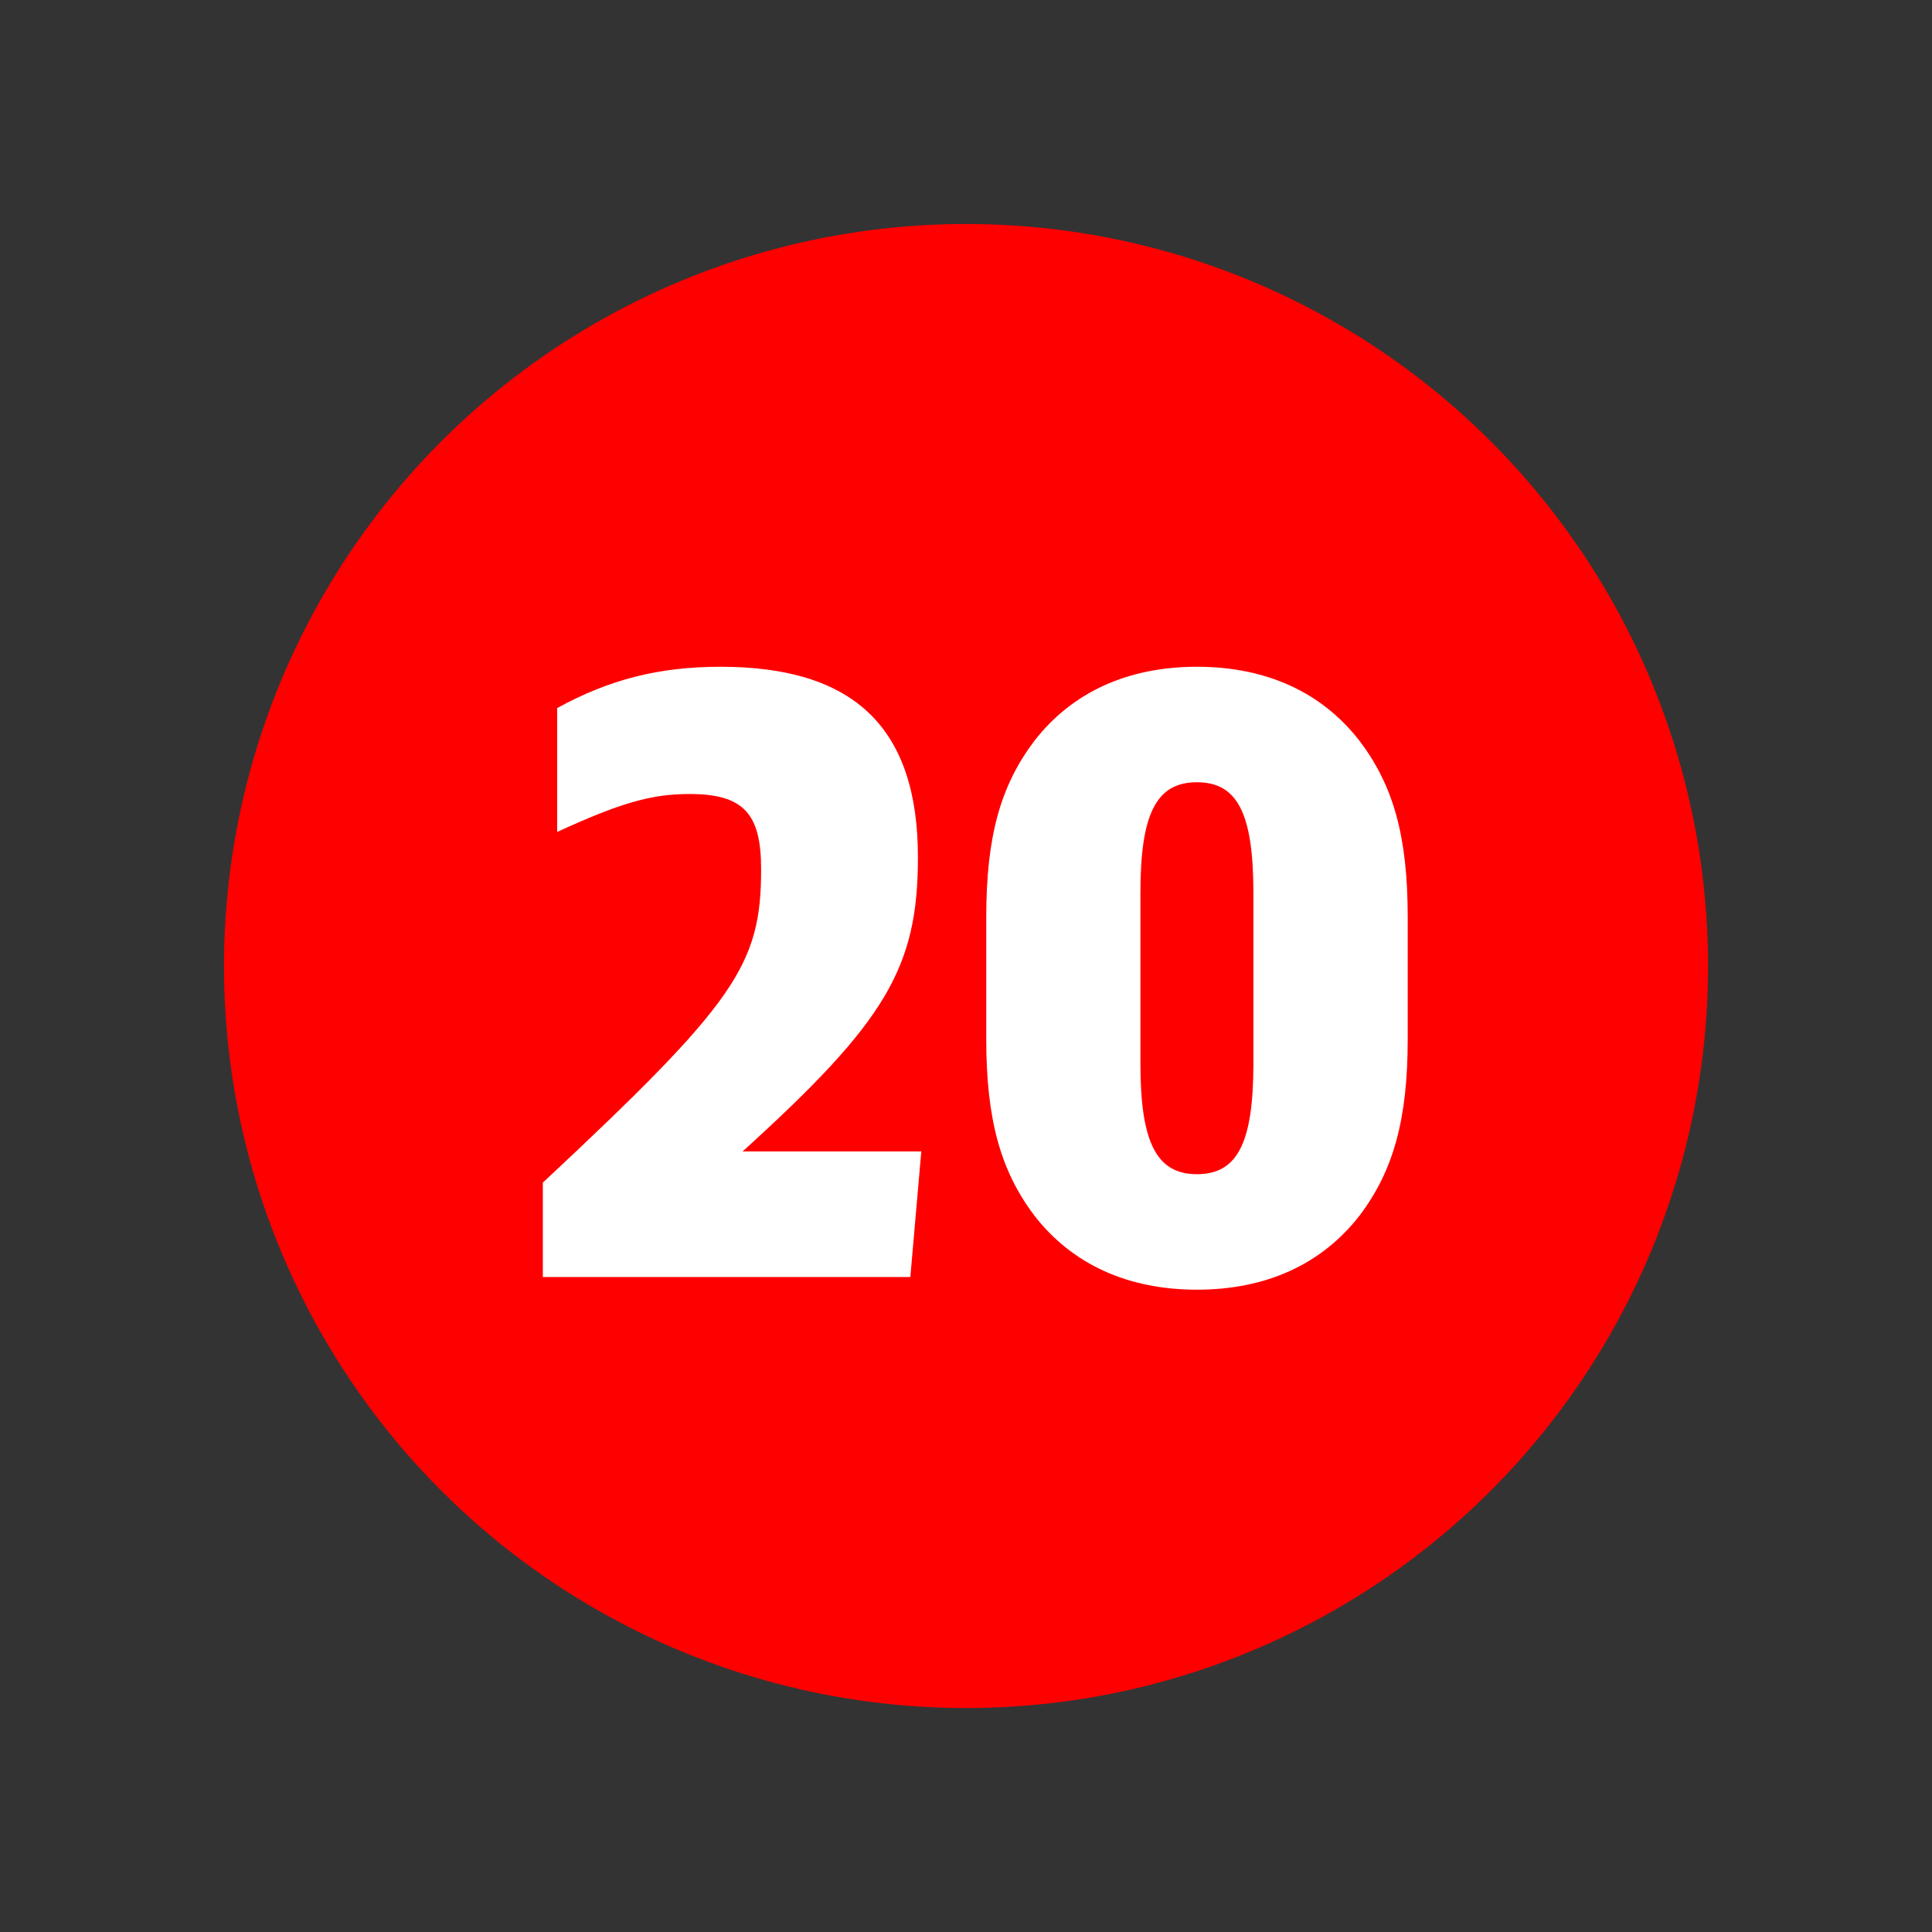
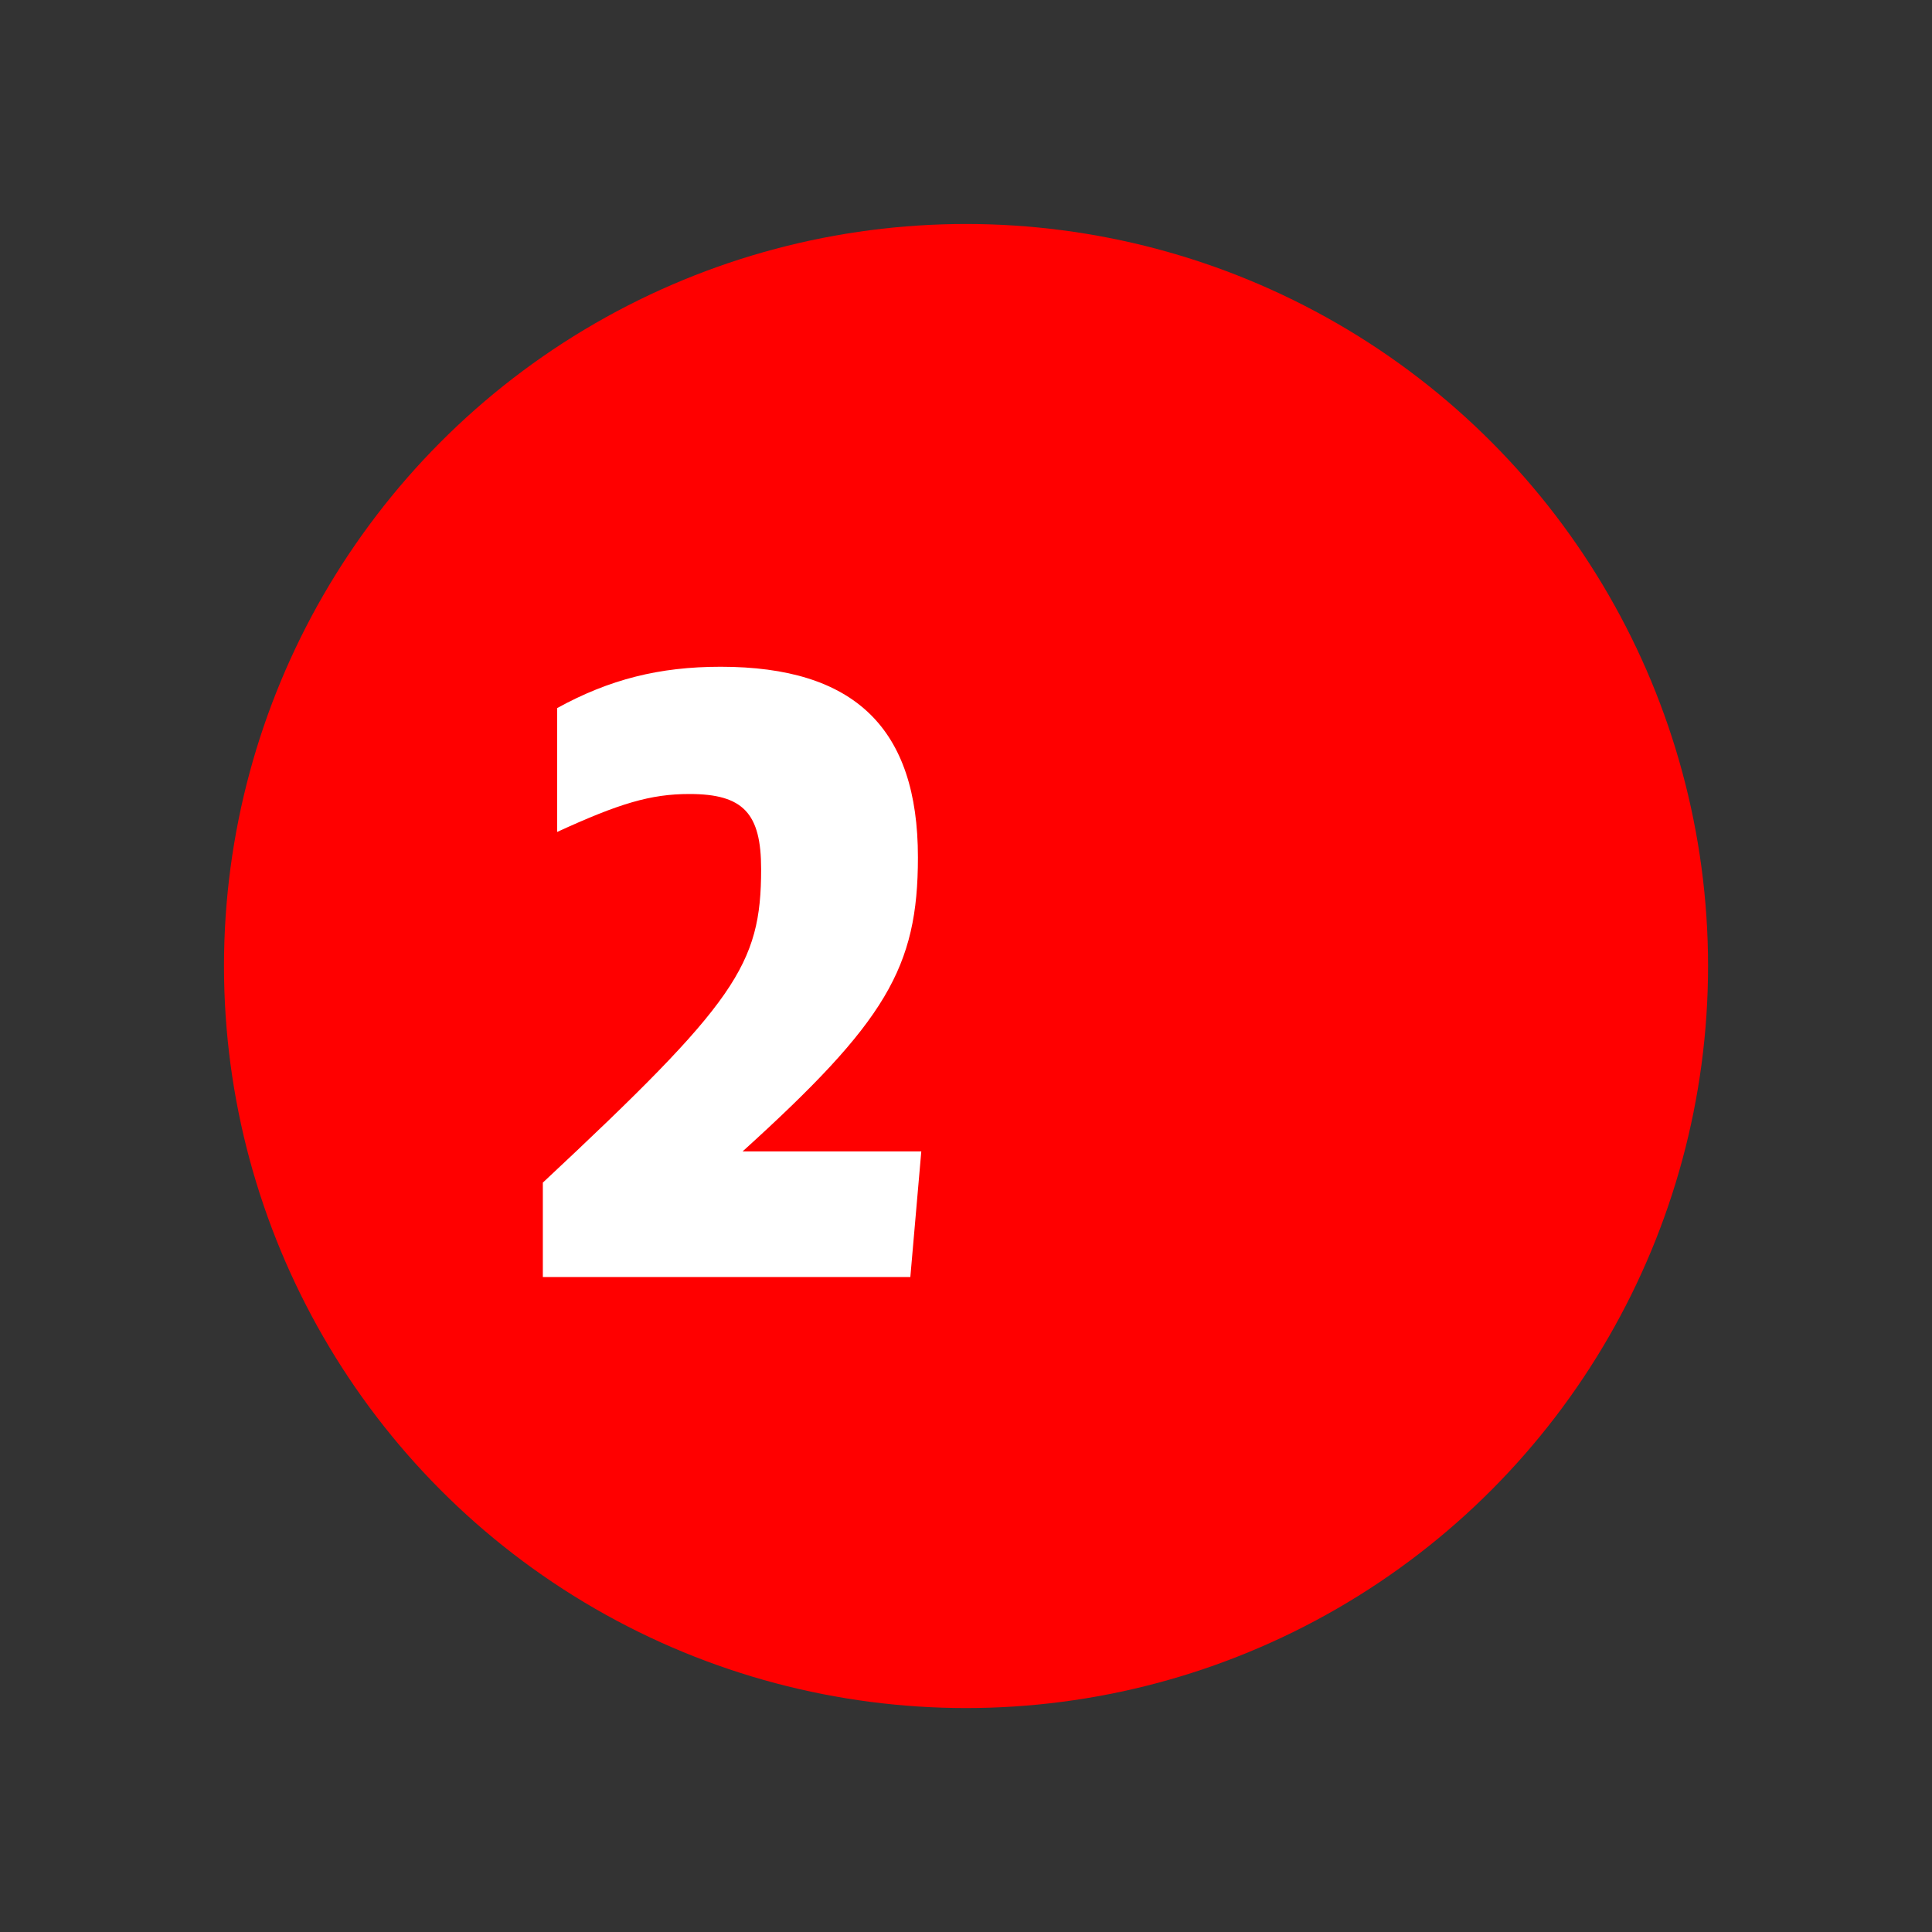
<svg xmlns="http://www.w3.org/2000/svg" version="1.1" id="B" x="0px" y="0px" width="38.961px" height="38.961px" viewBox="0 0 38.961 38.961" enable-background="new 0 0 38.961 38.961" xml:space="preserve">
  <rect x="0" y="0" width="38.961" height="38.961" fill="#333333" stroke="none" />
  <g id="XMLID_1911_">
-     <path fill="#FFFFFF" d="M16.794,23.665h2.21v-9.4l-2.312,0.901v-1.139l3.043-1.36h0.815v10.998h2.04v1.088h-5.796V23.665z" />
-   </g>
+     </g>
  <circle id="XMLID_1913_" fill="#FF0000" cx="19.481" cy="19.481" r="14.964" />
  <g id="XMLID_1914_">
    <path fill="#FFFFFF" d="M10.947,23.849c3.893-3.638,4.402-4.386,4.402-6.324c0-1.121-0.357-1.513-1.445-1.513   c-0.782,0-1.411,0.188-2.668,0.765v-2.498c1.054-0.578,2.057-0.833,3.297-0.833c2.703,0,3.978,1.241,3.978,3.842   c0,2.227-0.646,3.314-3.536,5.932h3.604l-0.221,2.533h-7.411V23.849z" />
-     <path fill="#FFFFFF" d="M19.889,18.495c0-1.632,0.289-2.652,0.969-3.553c0.765-0.986,1.887-1.496,3.28-1.496s2.516,0.51,3.28,1.496   c0.681,0.9,0.97,1.921,0.97,3.553v2.464c0,1.615-0.289,2.652-0.97,3.553c-0.765,0.986-1.887,1.496-3.28,1.496   s-2.516-0.51-3.28-1.496c-0.68-0.9-0.969-1.938-0.969-3.553V18.495z M25.276,18.002c0-1.598-0.322-2.227-1.139-2.227   c-0.815,0-1.139,0.629-1.139,2.227v3.45c0,1.581,0.323,2.227,1.139,2.227c0.816,0,1.139-0.629,1.139-2.227V18.002z" />
  </g>
  <g>
</g>
  <g>
</g>
  <g>
</g>
  <g>
</g>
  <g>
</g>
  <g>
</g>
  <g>
</g>
  <g>
</g>
  <g>
</g>
  <g>
</g>
  <g>
</g>
  <g>
</g>
  <g>
</g>
  <g>
</g>
  <g>
</g>
</svg>